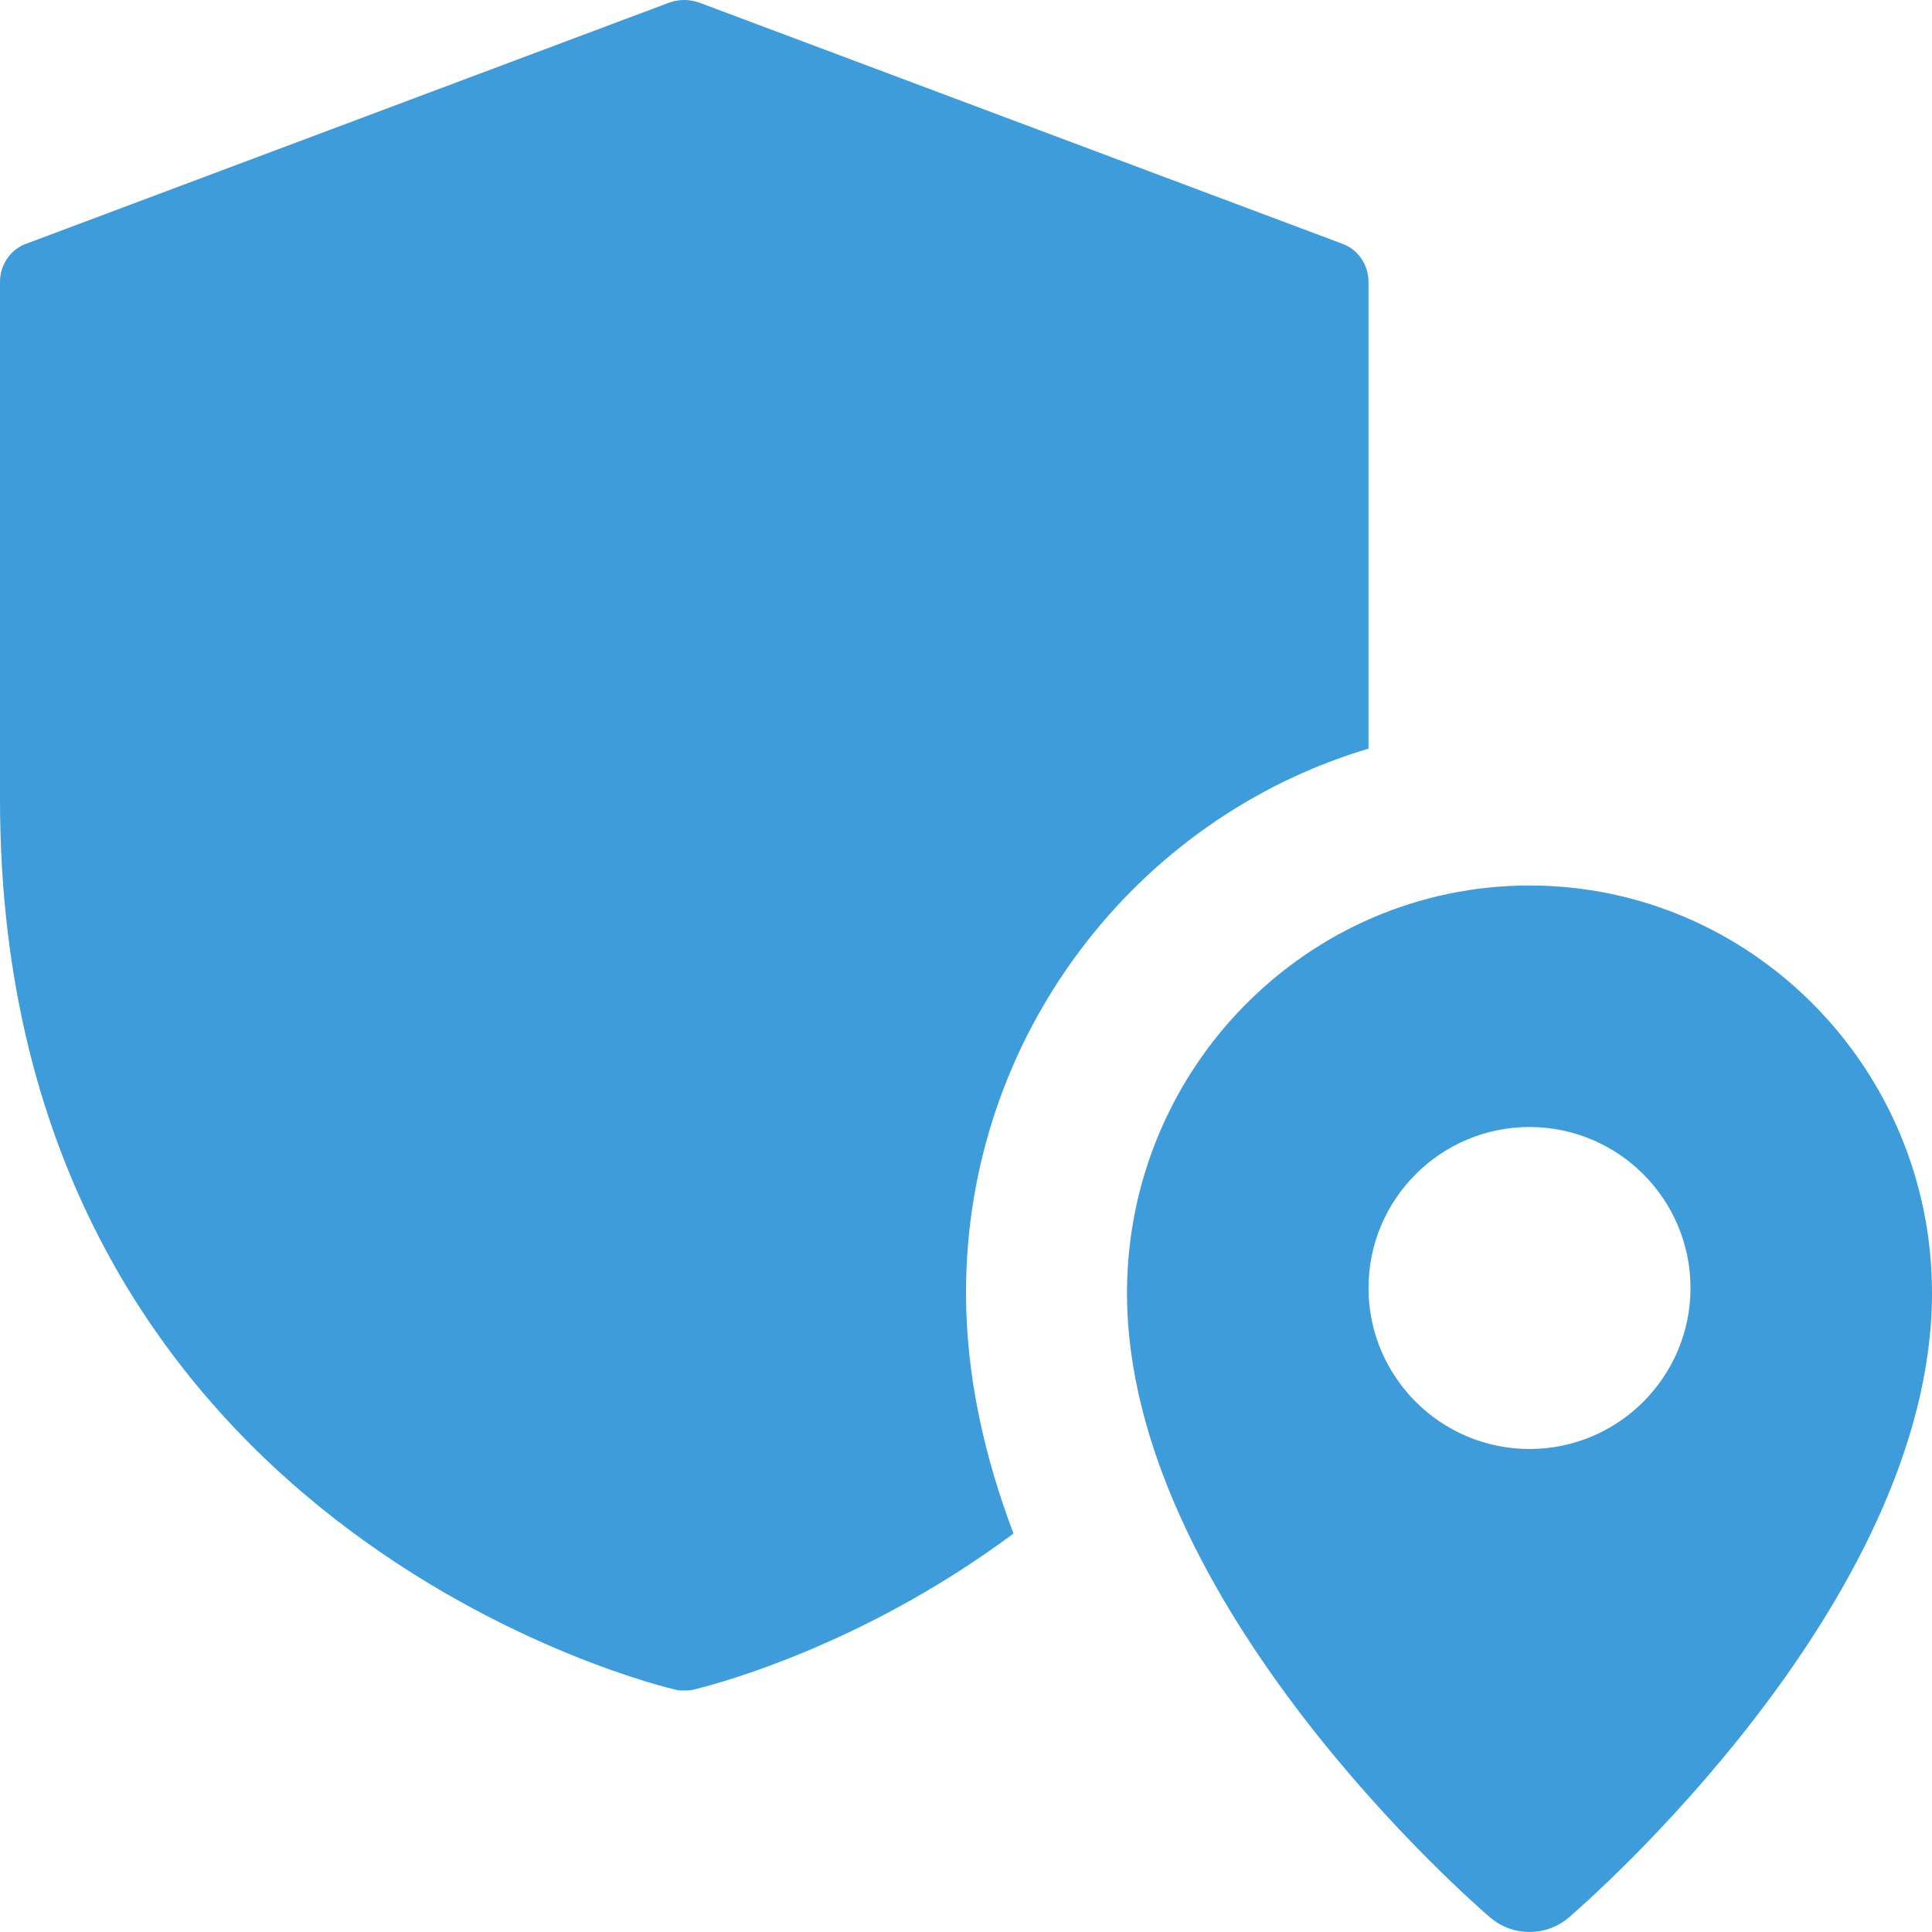
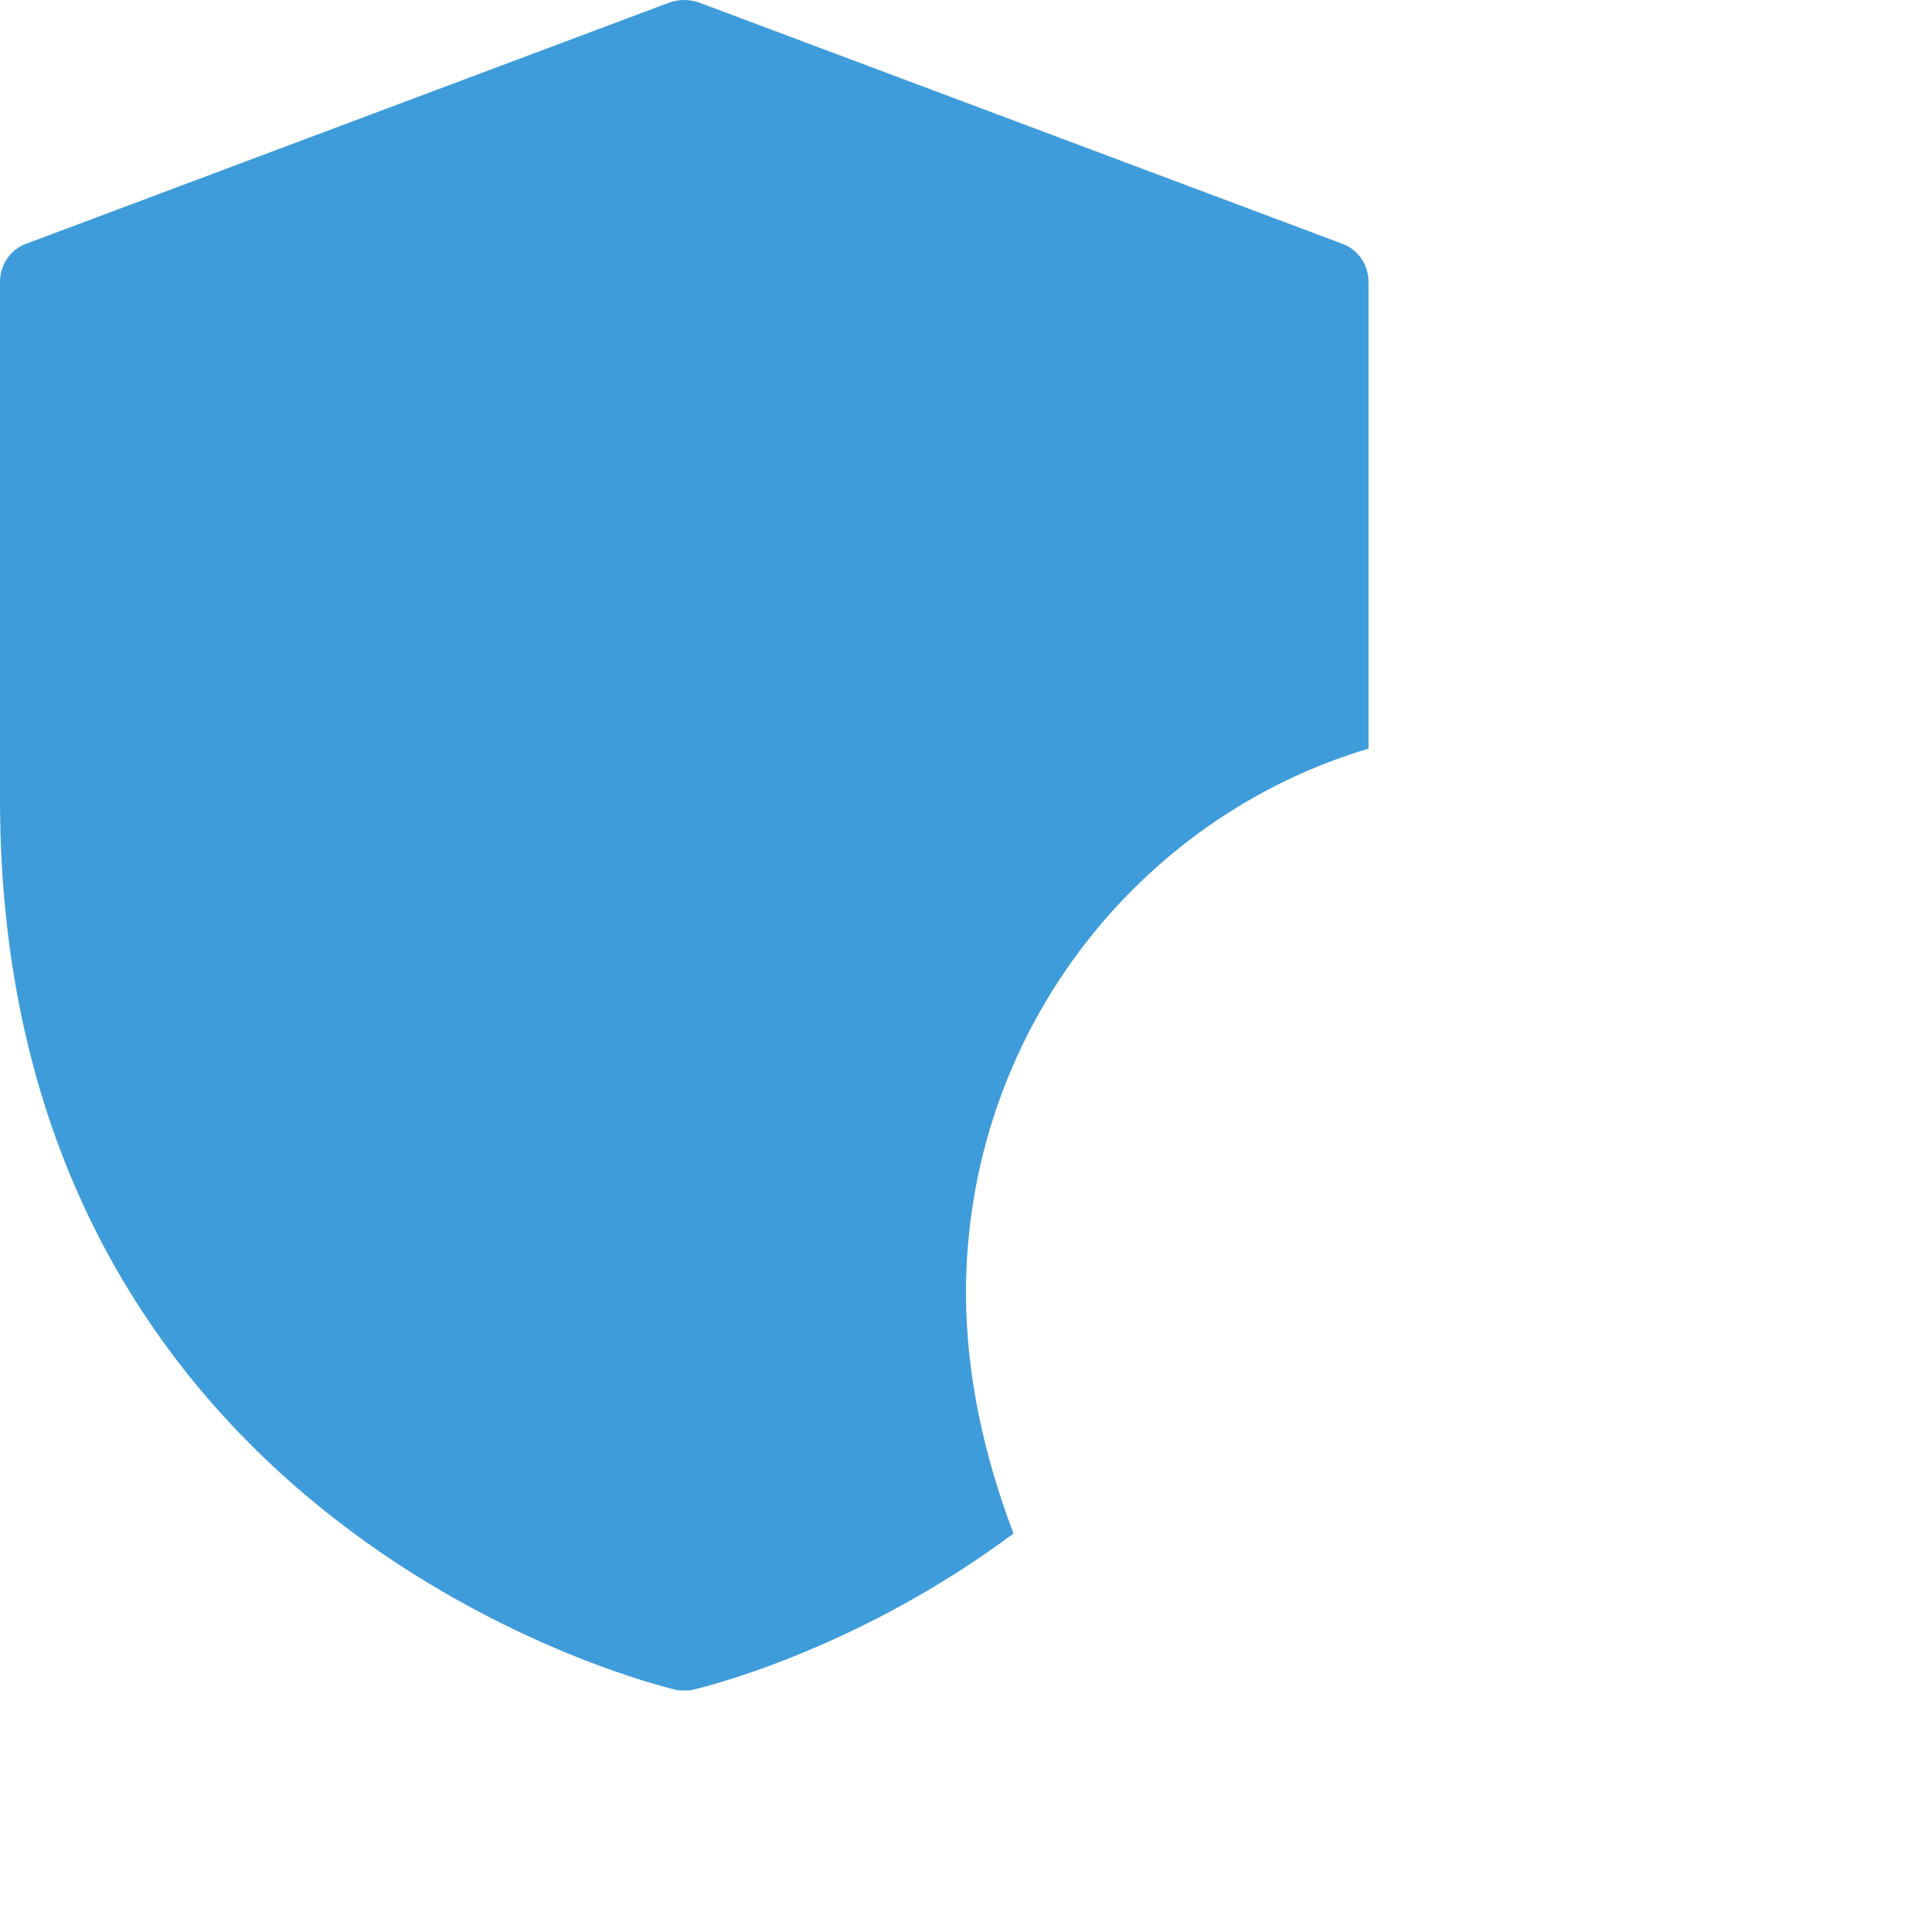
<svg xmlns="http://www.w3.org/2000/svg" id="bold" enable-background="new 0 0 24 24" viewBox="0 0 24 24">
  <style type="text/css">
.st1{fill:#3f9cda;}
</style>
  <path class="st1" d="m16.68 3.03-8-3c-.12-.04-.24-.04-.36 0l-8 3c-.19.07-.32.26-.32.47v6.43c0 9.12 8.31 11.04 8.39 11.06.04.01.07.01.11.01s.07 0 .11-.01 1.98-.45 3.98-1.94c-.36-.95-.59-1.96-.59-2.99 0-3.19 2.11-5.9 5-6.76v-5.8c0-.21-.13-.4-.32-.47z" />
-   <path class="st1" d="m19 11c-2.757 0-5 2.271-5 5.063 0 3.853 4.328 7.6 4.512 7.757.141.12.314.18.488.18s.347-.06.488-.18c.184-.158 4.512-3.905 4.512-7.757 0-2.792-2.243-5.063-5-5.063zm0 7c-1.103 0-2-.897-2-2s.897-2 2-2 2 .897 2 2-.897 2-2 2z" />
</svg>